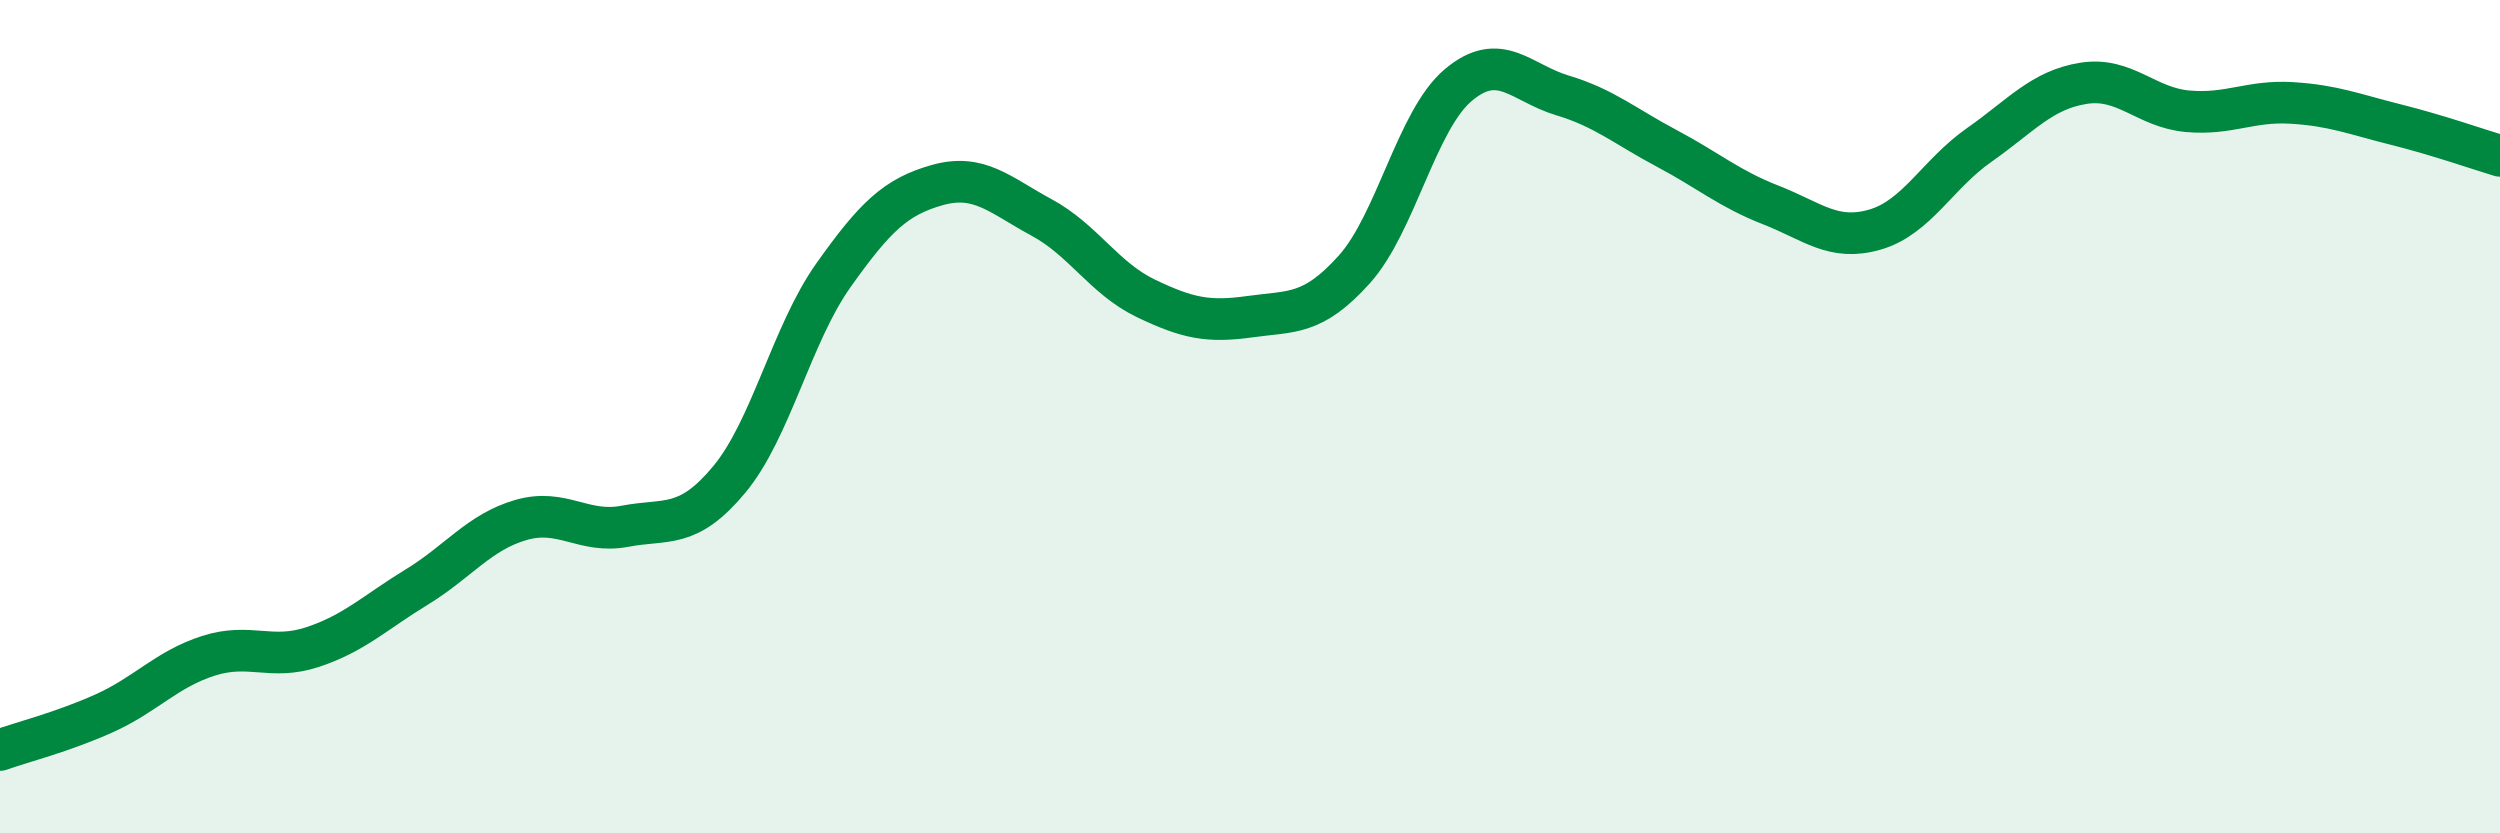
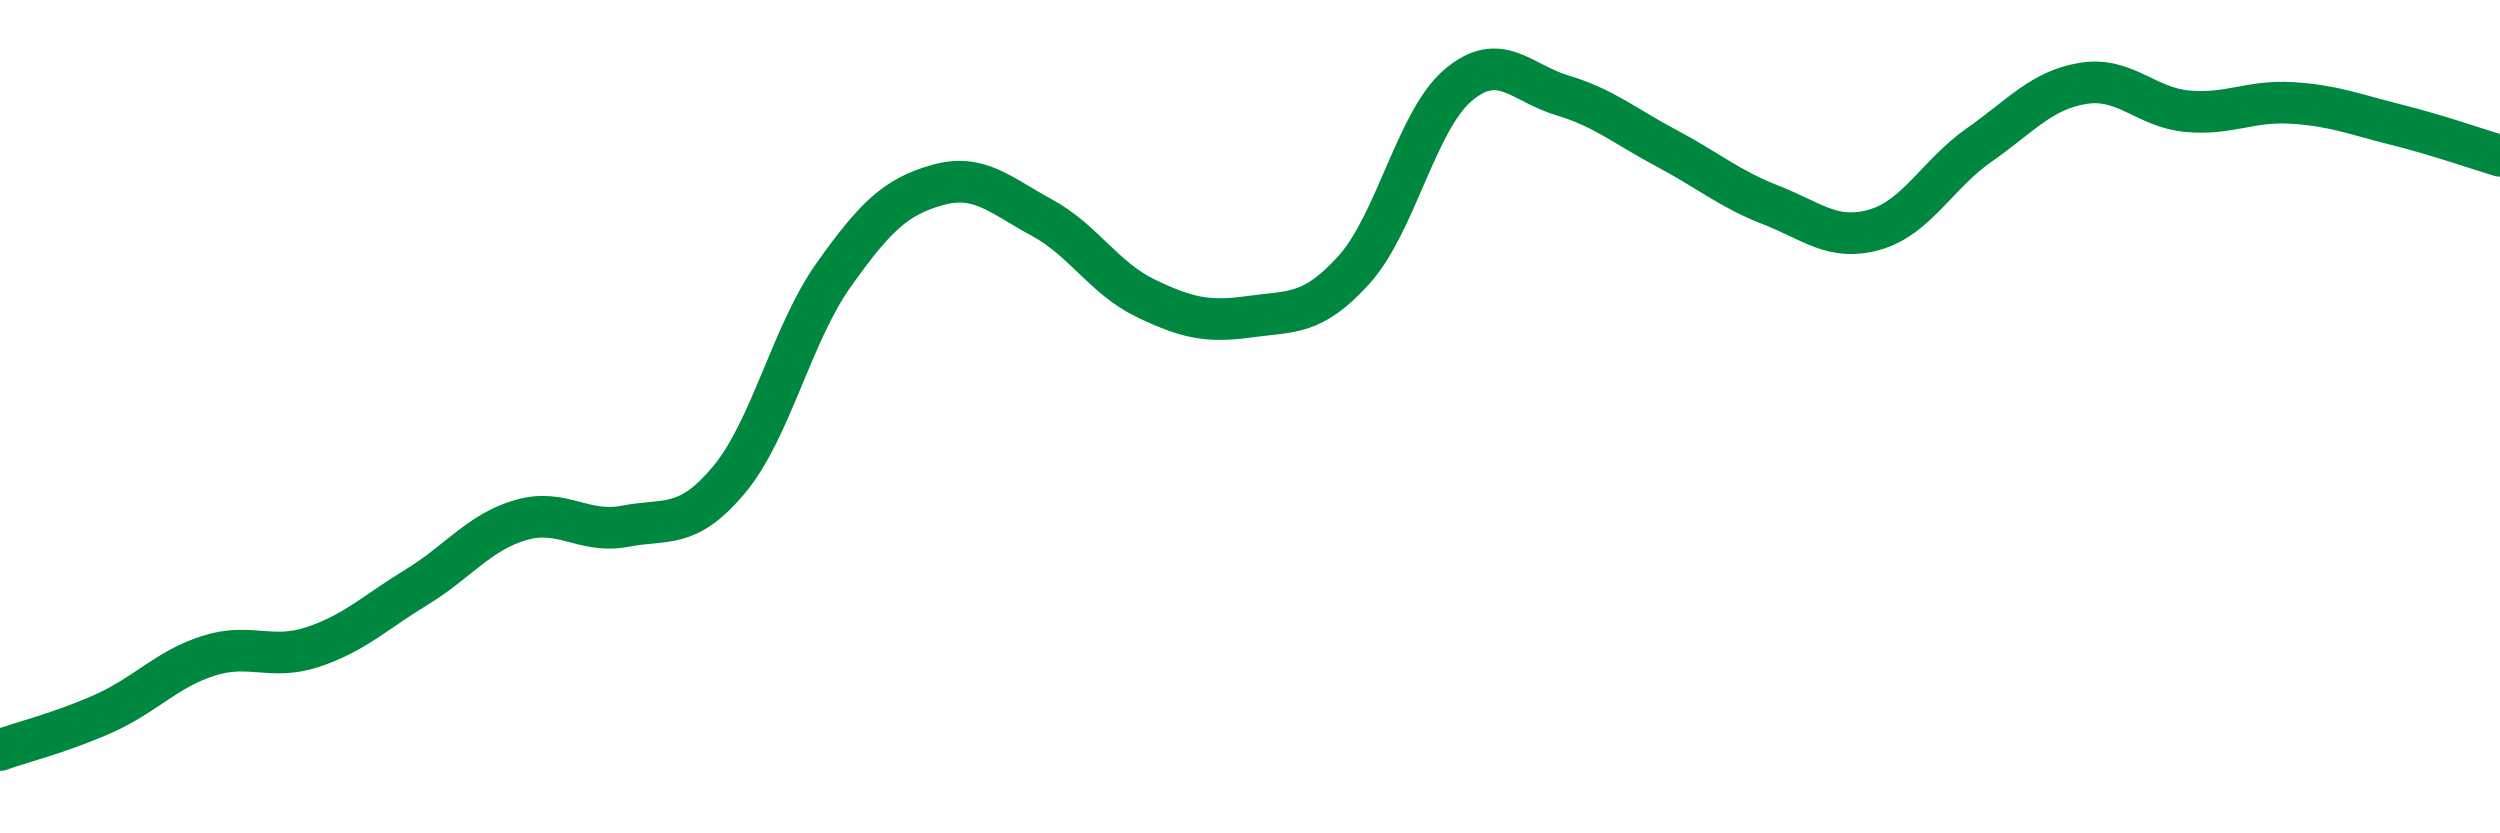
<svg xmlns="http://www.w3.org/2000/svg" width="60" height="20" viewBox="0 0 60 20">
-   <path d="M 0,18 C 0.5,17.82 1.5,17.57 2.5,17.12 C 3.5,16.67 4,16.06 5,15.74 C 6,15.42 6.5,15.86 7.5,15.53 C 8.5,15.2 9,14.7 10,14.09 C 11,13.48 11.5,12.77 12.5,12.48 C 13.5,12.19 14,12.82 15,12.63 C 16,12.44 16.5,12.71 17.5,11.51 C 18.5,10.31 19,8.02 20,6.61 C 21,5.2 21.5,4.72 22.5,4.44 C 23.5,4.16 24,4.68 25,5.22 C 26,5.76 26.5,6.68 27.5,7.16 C 28.5,7.64 29,7.74 30,7.6 C 31,7.46 31.5,7.58 32.5,6.47 C 33.5,5.36 34,2.88 35,2.04 C 36,1.2 36.5,1.99 37.5,2.29 C 38.5,2.59 39,3.03 40,3.56 C 41,4.09 41.5,4.53 42.5,4.92 C 43.5,5.31 44,5.8 45,5.51 C 46,5.22 46.5,4.18 47.5,3.48 C 48.5,2.78 49,2.16 50,2 C 51,1.84 51.5,2.58 52.5,2.67 C 53.5,2.76 54,2.41 55,2.47 C 56,2.53 56.5,2.74 57.5,2.99 C 58.5,3.24 59.5,3.59 60,3.74L60 20L0 20Z" fill="#008740" opacity="0.1" stroke-linecap="round" stroke-linejoin="round" />
  <path d="M 0,18 C 0.5,17.82 1.5,17.57 2.5,17.12 C 3.5,16.67 4,16.06 5,15.74 C 6,15.42 6.5,15.86 7.5,15.53 C 8.5,15.2 9,14.7 10,14.09 C 11,13.48 11.5,12.77 12.5,12.48 C 13.5,12.19 14,12.82 15,12.63 C 16,12.44 16.5,12.71 17.5,11.51 C 18.5,10.31 19,8.02 20,6.61 C 21,5.2 21.5,4.72 22.5,4.44 C 23.5,4.16 24,4.68 25,5.22 C 26,5.76 26.5,6.68 27.5,7.16 C 28.5,7.64 29,7.74 30,7.6 C 31,7.46 31.5,7.58 32.5,6.47 C 33.5,5.36 34,2.88 35,2.04 C 36,1.2 36.5,1.99 37.5,2.29 C 38.5,2.59 39,3.03 40,3.56 C 41,4.09 41.5,4.53 42.5,4.92 C 43.5,5.31 44,5.8 45,5.51 C 46,5.22 46.5,4.18 47.5,3.48 C 48.5,2.78 49,2.16 50,2 C 51,1.84 51.5,2.58 52.5,2.67 C 53.5,2.76 54,2.41 55,2.47 C 56,2.53 56.5,2.74 57.5,2.99 C 58.5,3.24 59.5,3.59 60,3.74" stroke="#008740" stroke-width="1" fill="none" stroke-linecap="round" stroke-linejoin="round" />
</svg>